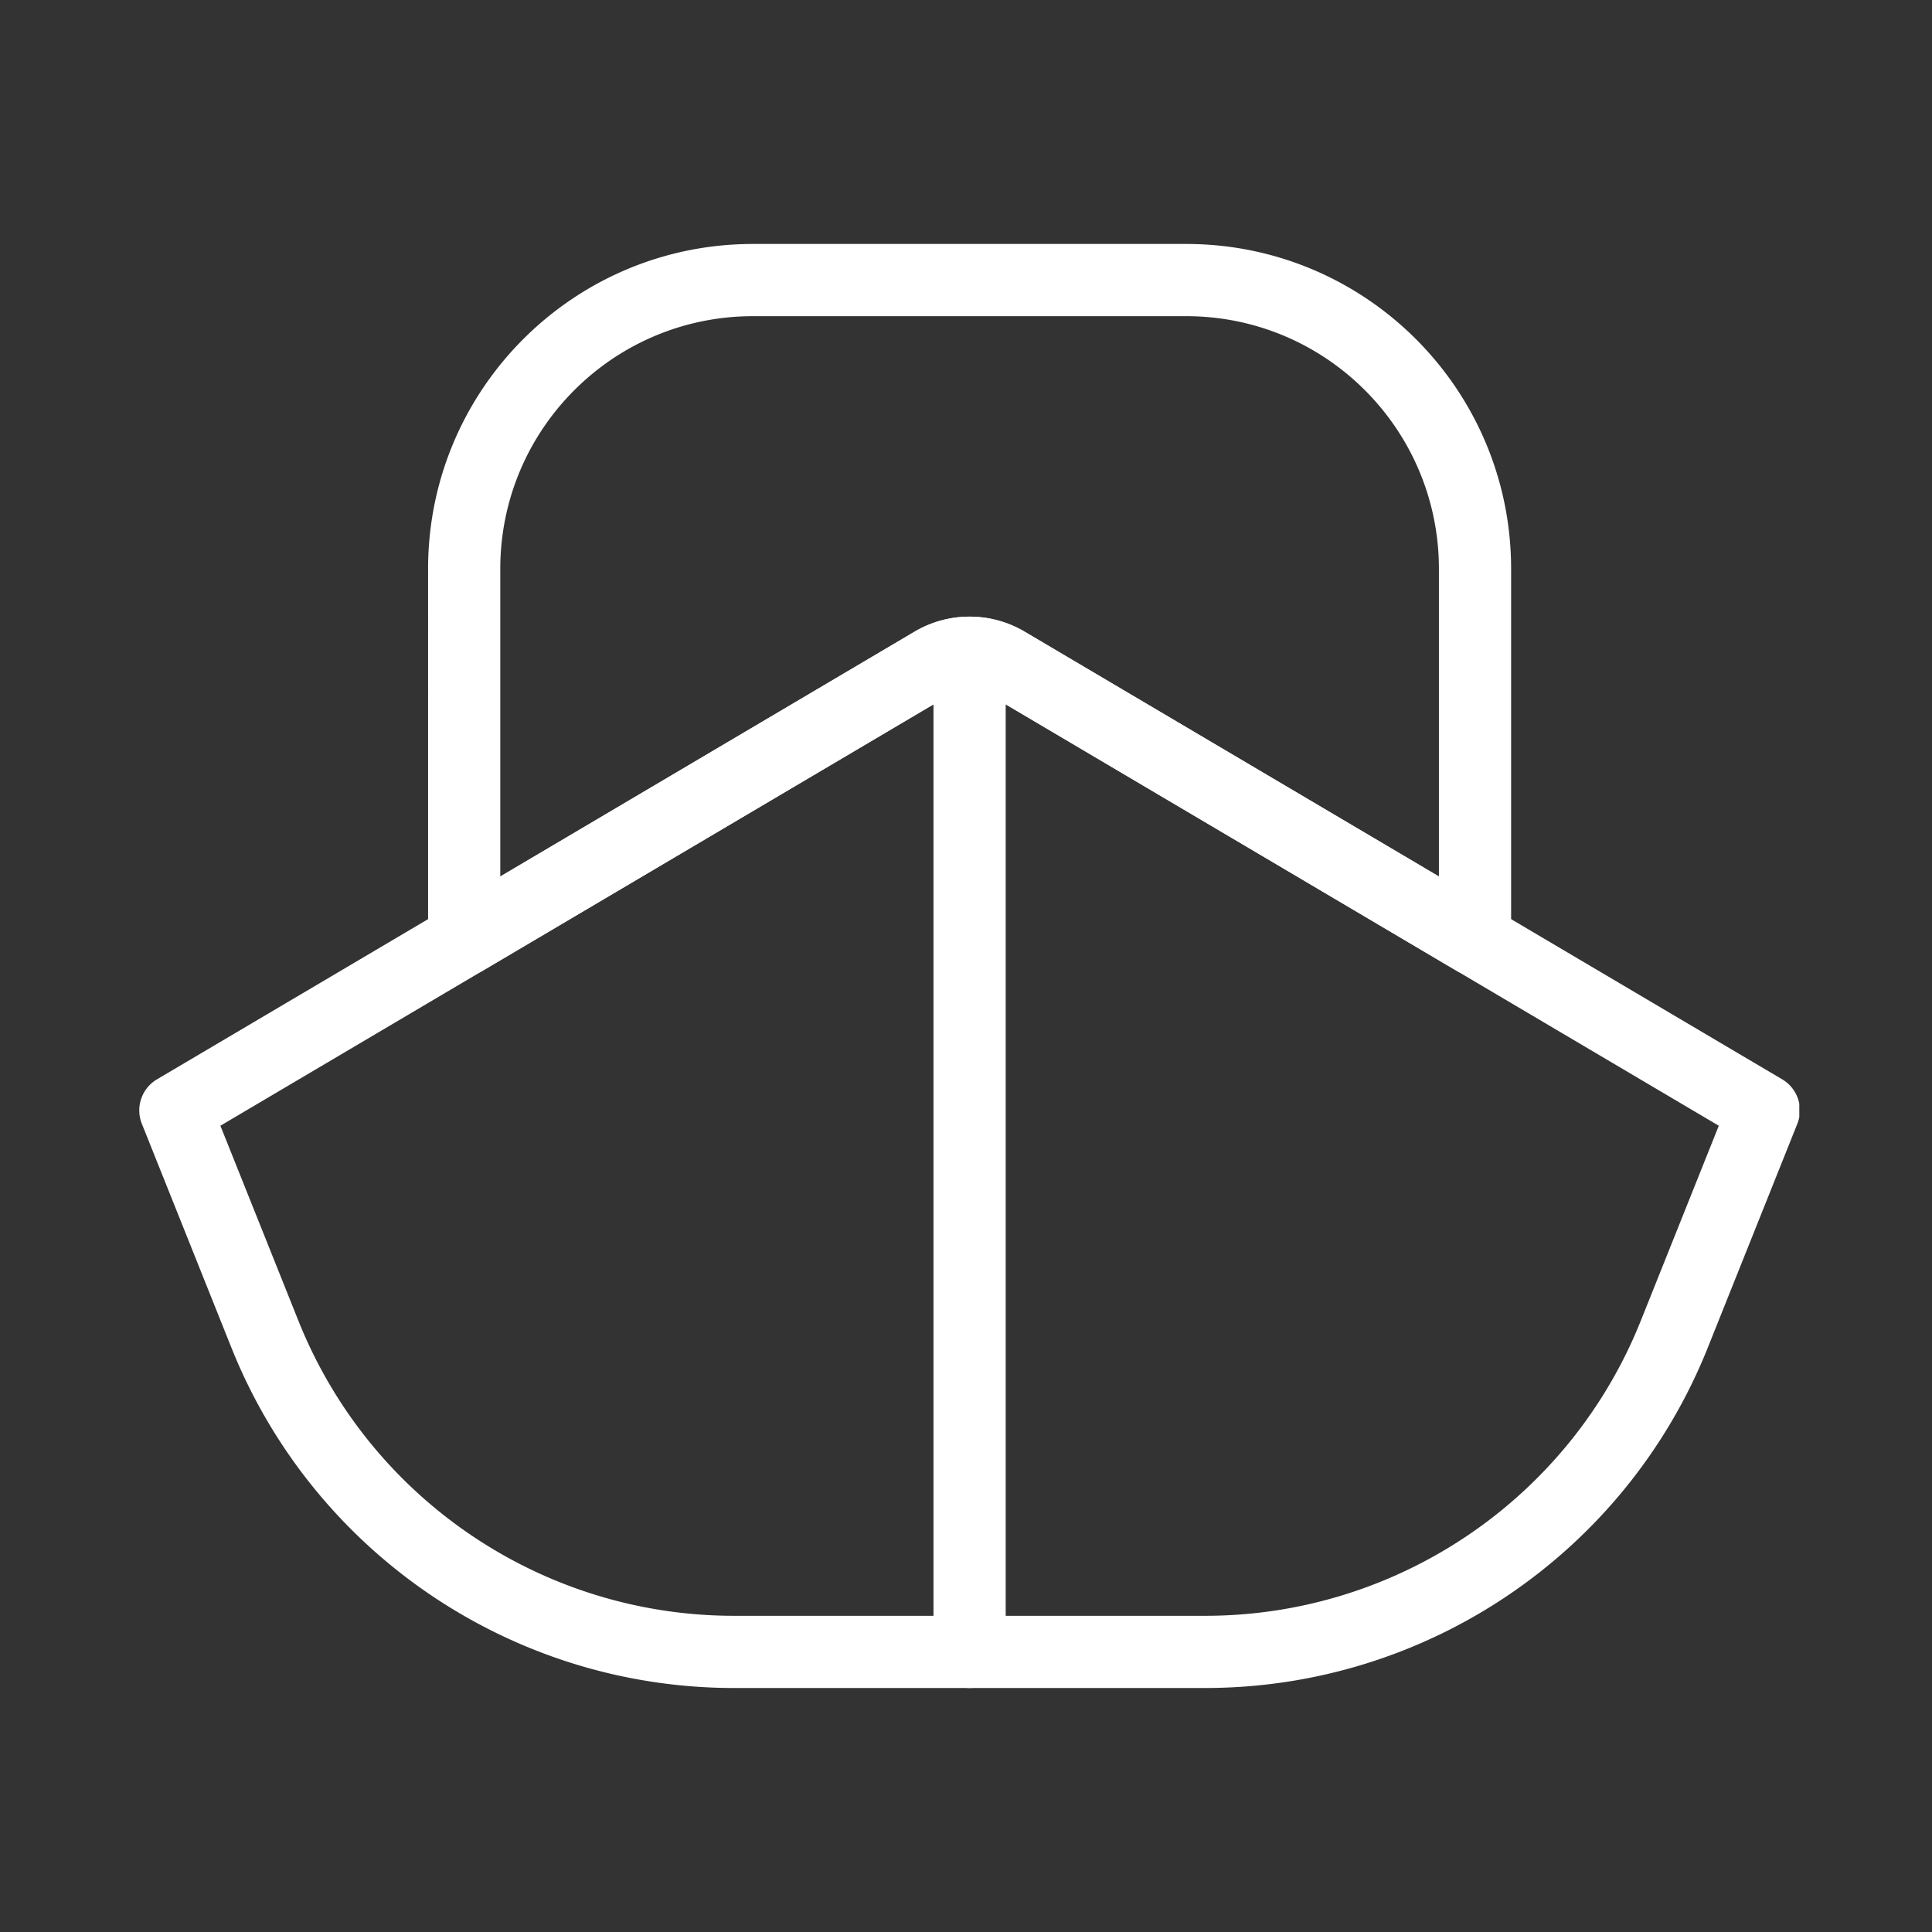
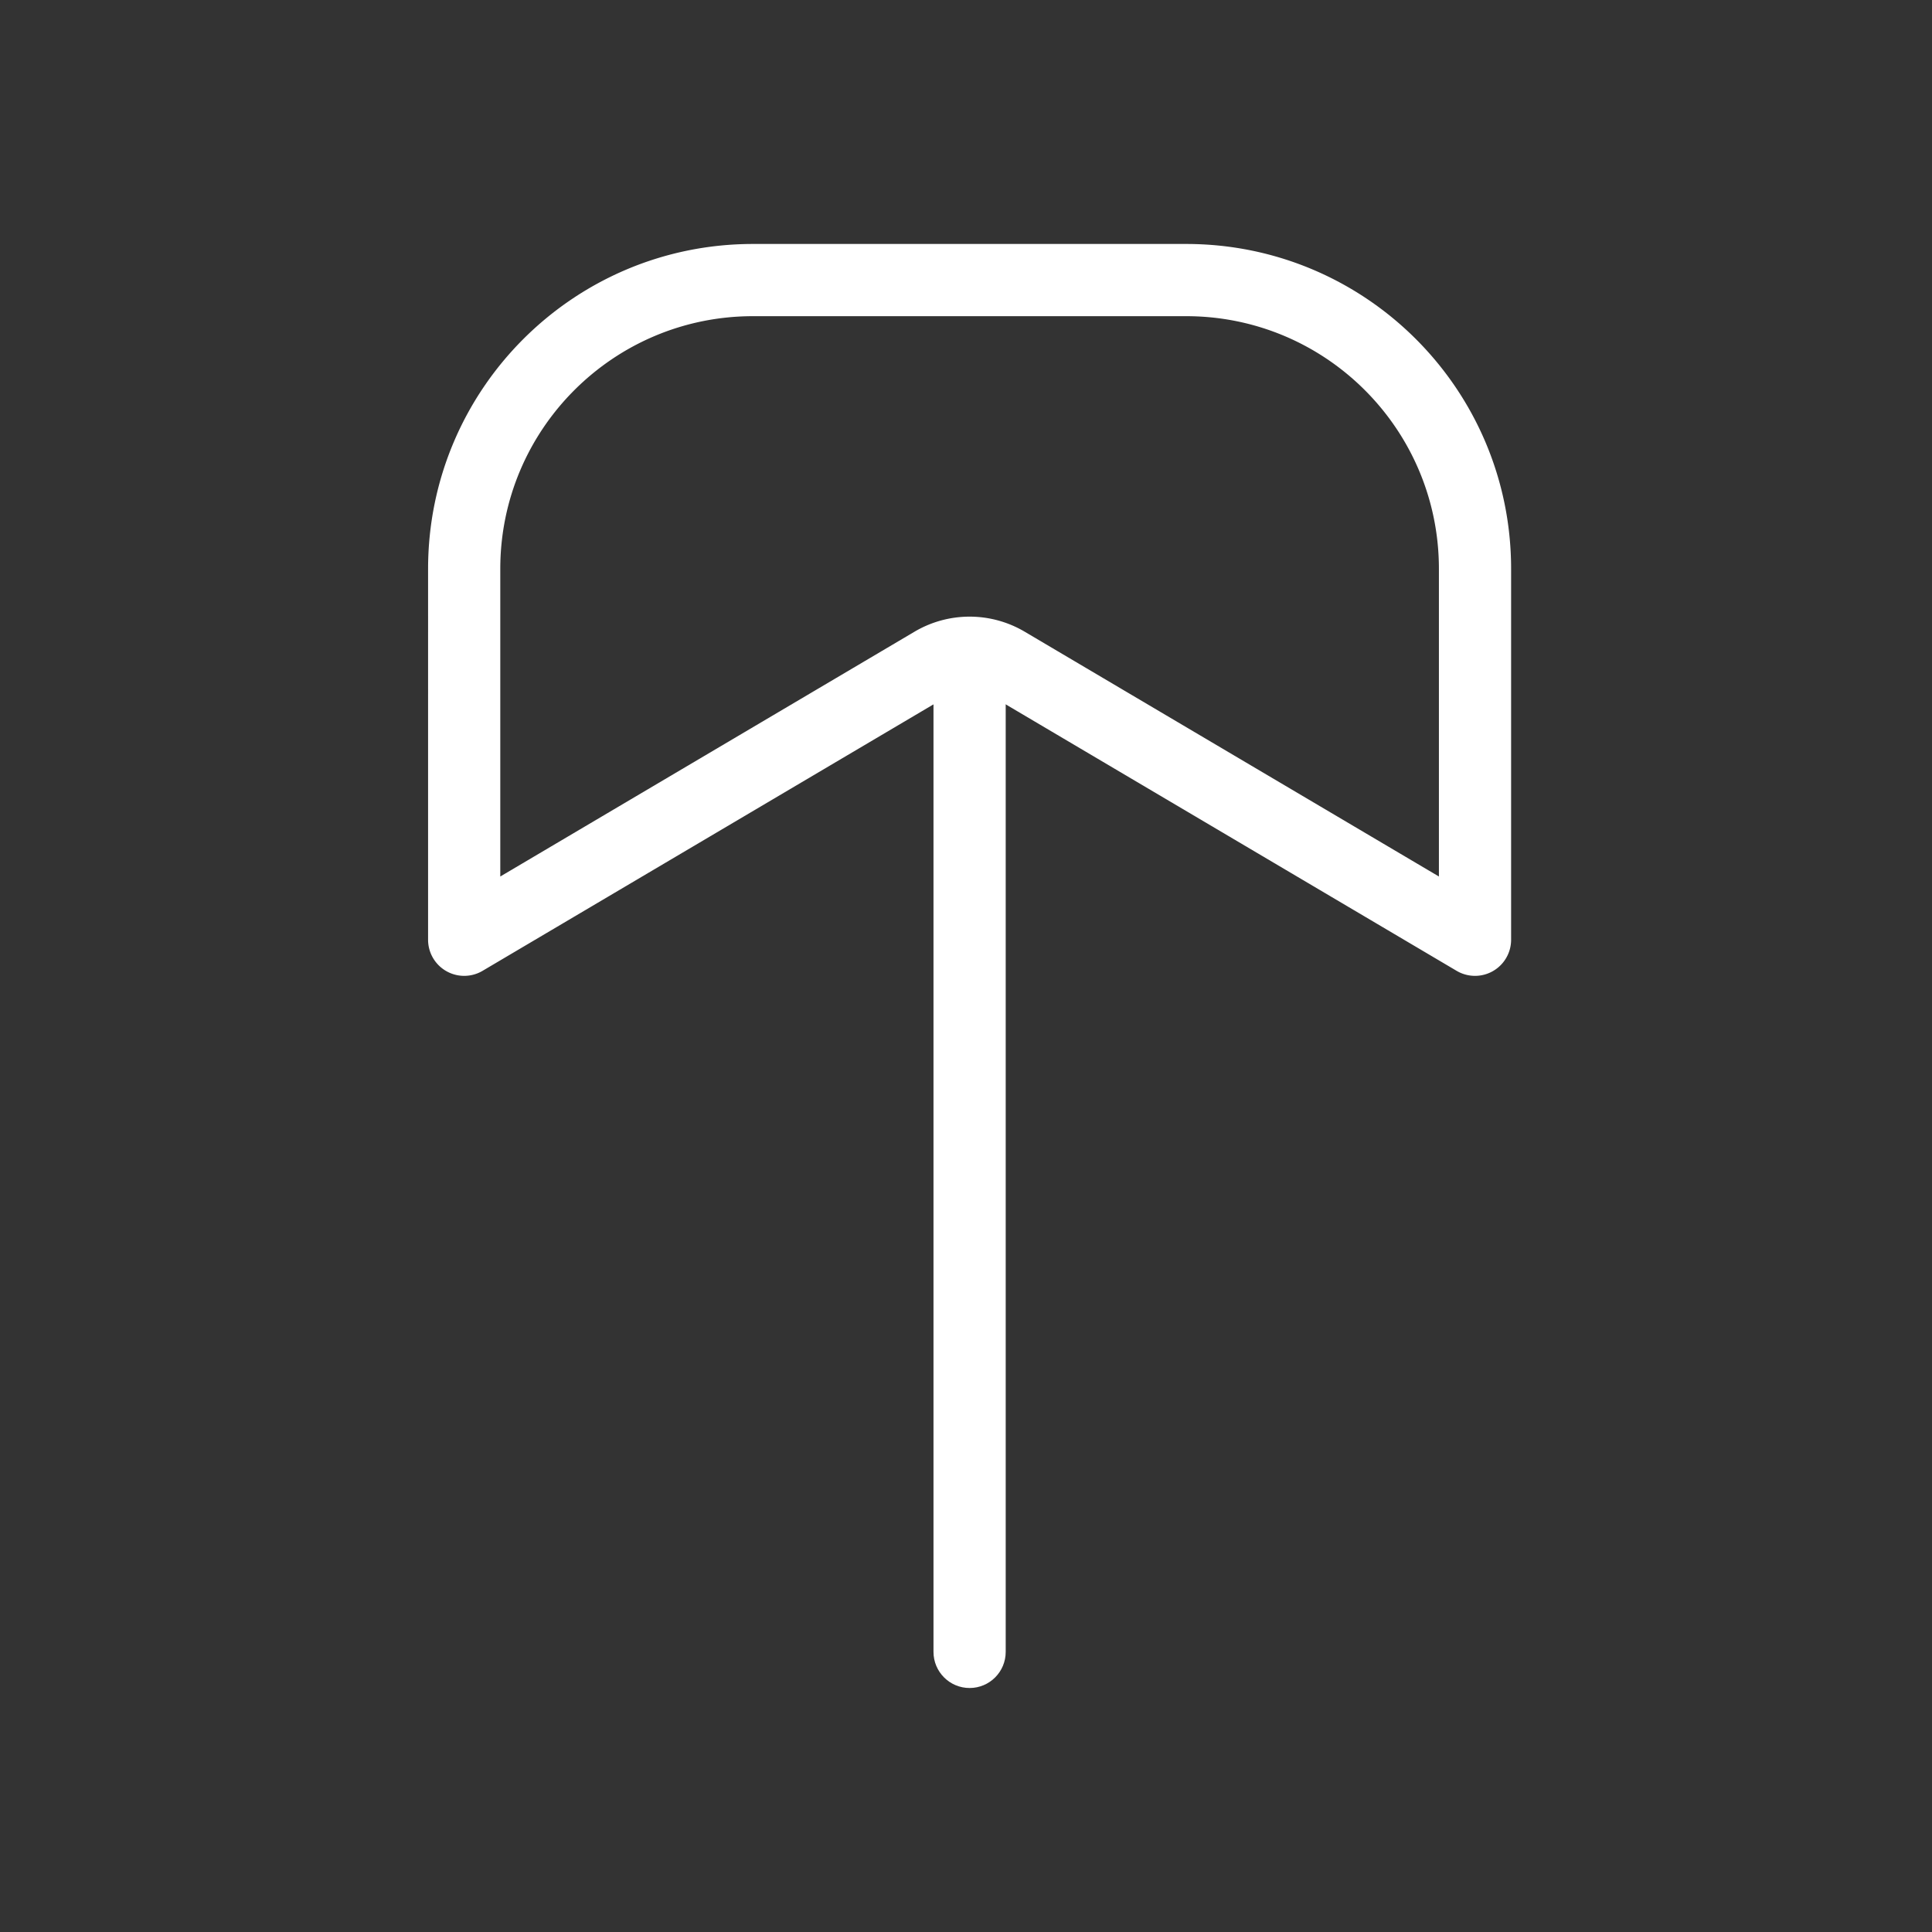
<svg xmlns="http://www.w3.org/2000/svg" width="1080" height="1080" preserveAspectRatio="xMidYMid meet" version="1.0" viewBox="0 0 810 810" zoomAndPan="magnify">
  <rect x="0" y="0" width="810" height="810" fill="#333333" stroke="none" />
  <defs>
    <clipPath id="158b7289d4">
      <path d="M58 258h696.367v450H58Zm0 0" clip-rule="nonzero" />
    </clipPath>
  </defs>
  <g clip-path="url(#158b7289d4)">
-     <path fill="#fff" fill-opacity="1" fill-rule="evenodd" d="M414.21 290.906a15.15 15.15 0 0 0-15.401 0L92.402 471.97l32.711 81.777c29.883 74.703 102.235 123.688 182.692 123.688h197.41c80.457 0 152.808-48.985 182.691-123.688l32.707-81.777Zm-30.8-26.058a45.397 45.397 0 0 1 46.2 0l317.577 187.66a15.128 15.128 0 0 1 6.352 18.652l-37.531 93.828c-34.477 86.2-117.957 142.715-210.793 142.715H307.8c-92.832 0-176.317-56.515-210.793-142.715L59.477 471.16c-2.774-6.937-.079-14.855 6.351-18.652Zm0 0" />
-   </g>
+     </g>
  <path fill="#fff" fill-opacity="1" fill-rule="evenodd" d="M315.695 132.559c-58.511 0-105.949 47.433-105.949 105.949v128.969l173.664-102.63a45.397 45.397 0 0 1 46.2 0l173.66 102.63v-128.97c0-58.515-47.434-105.948-105.95-105.948ZM179.477 238.508c0-75.235 60.988-136.223 136.218-136.223H497.32c75.235 0 136.22 60.988 136.22 136.223V394a15.139 15.139 0 0 1-22.837 13.031l-196.492-116.12a15.131 15.131 0 0 0-15.402 0L202.312 407.03A15.139 15.139 0 0 1 179.476 394Zm0 0" />
  <path fill="#fff" fill-opacity="1" fill-rule="evenodd" d="M406.508 268.777c8.36 0 15.137 6.778 15.137 15.137V692.57c0 8.356-6.778 15.133-15.137 15.133-8.356 0-15.137-6.777-15.137-15.133V283.914c0-8.36 6.781-15.137 15.137-15.137Zm0 0" />
</svg>